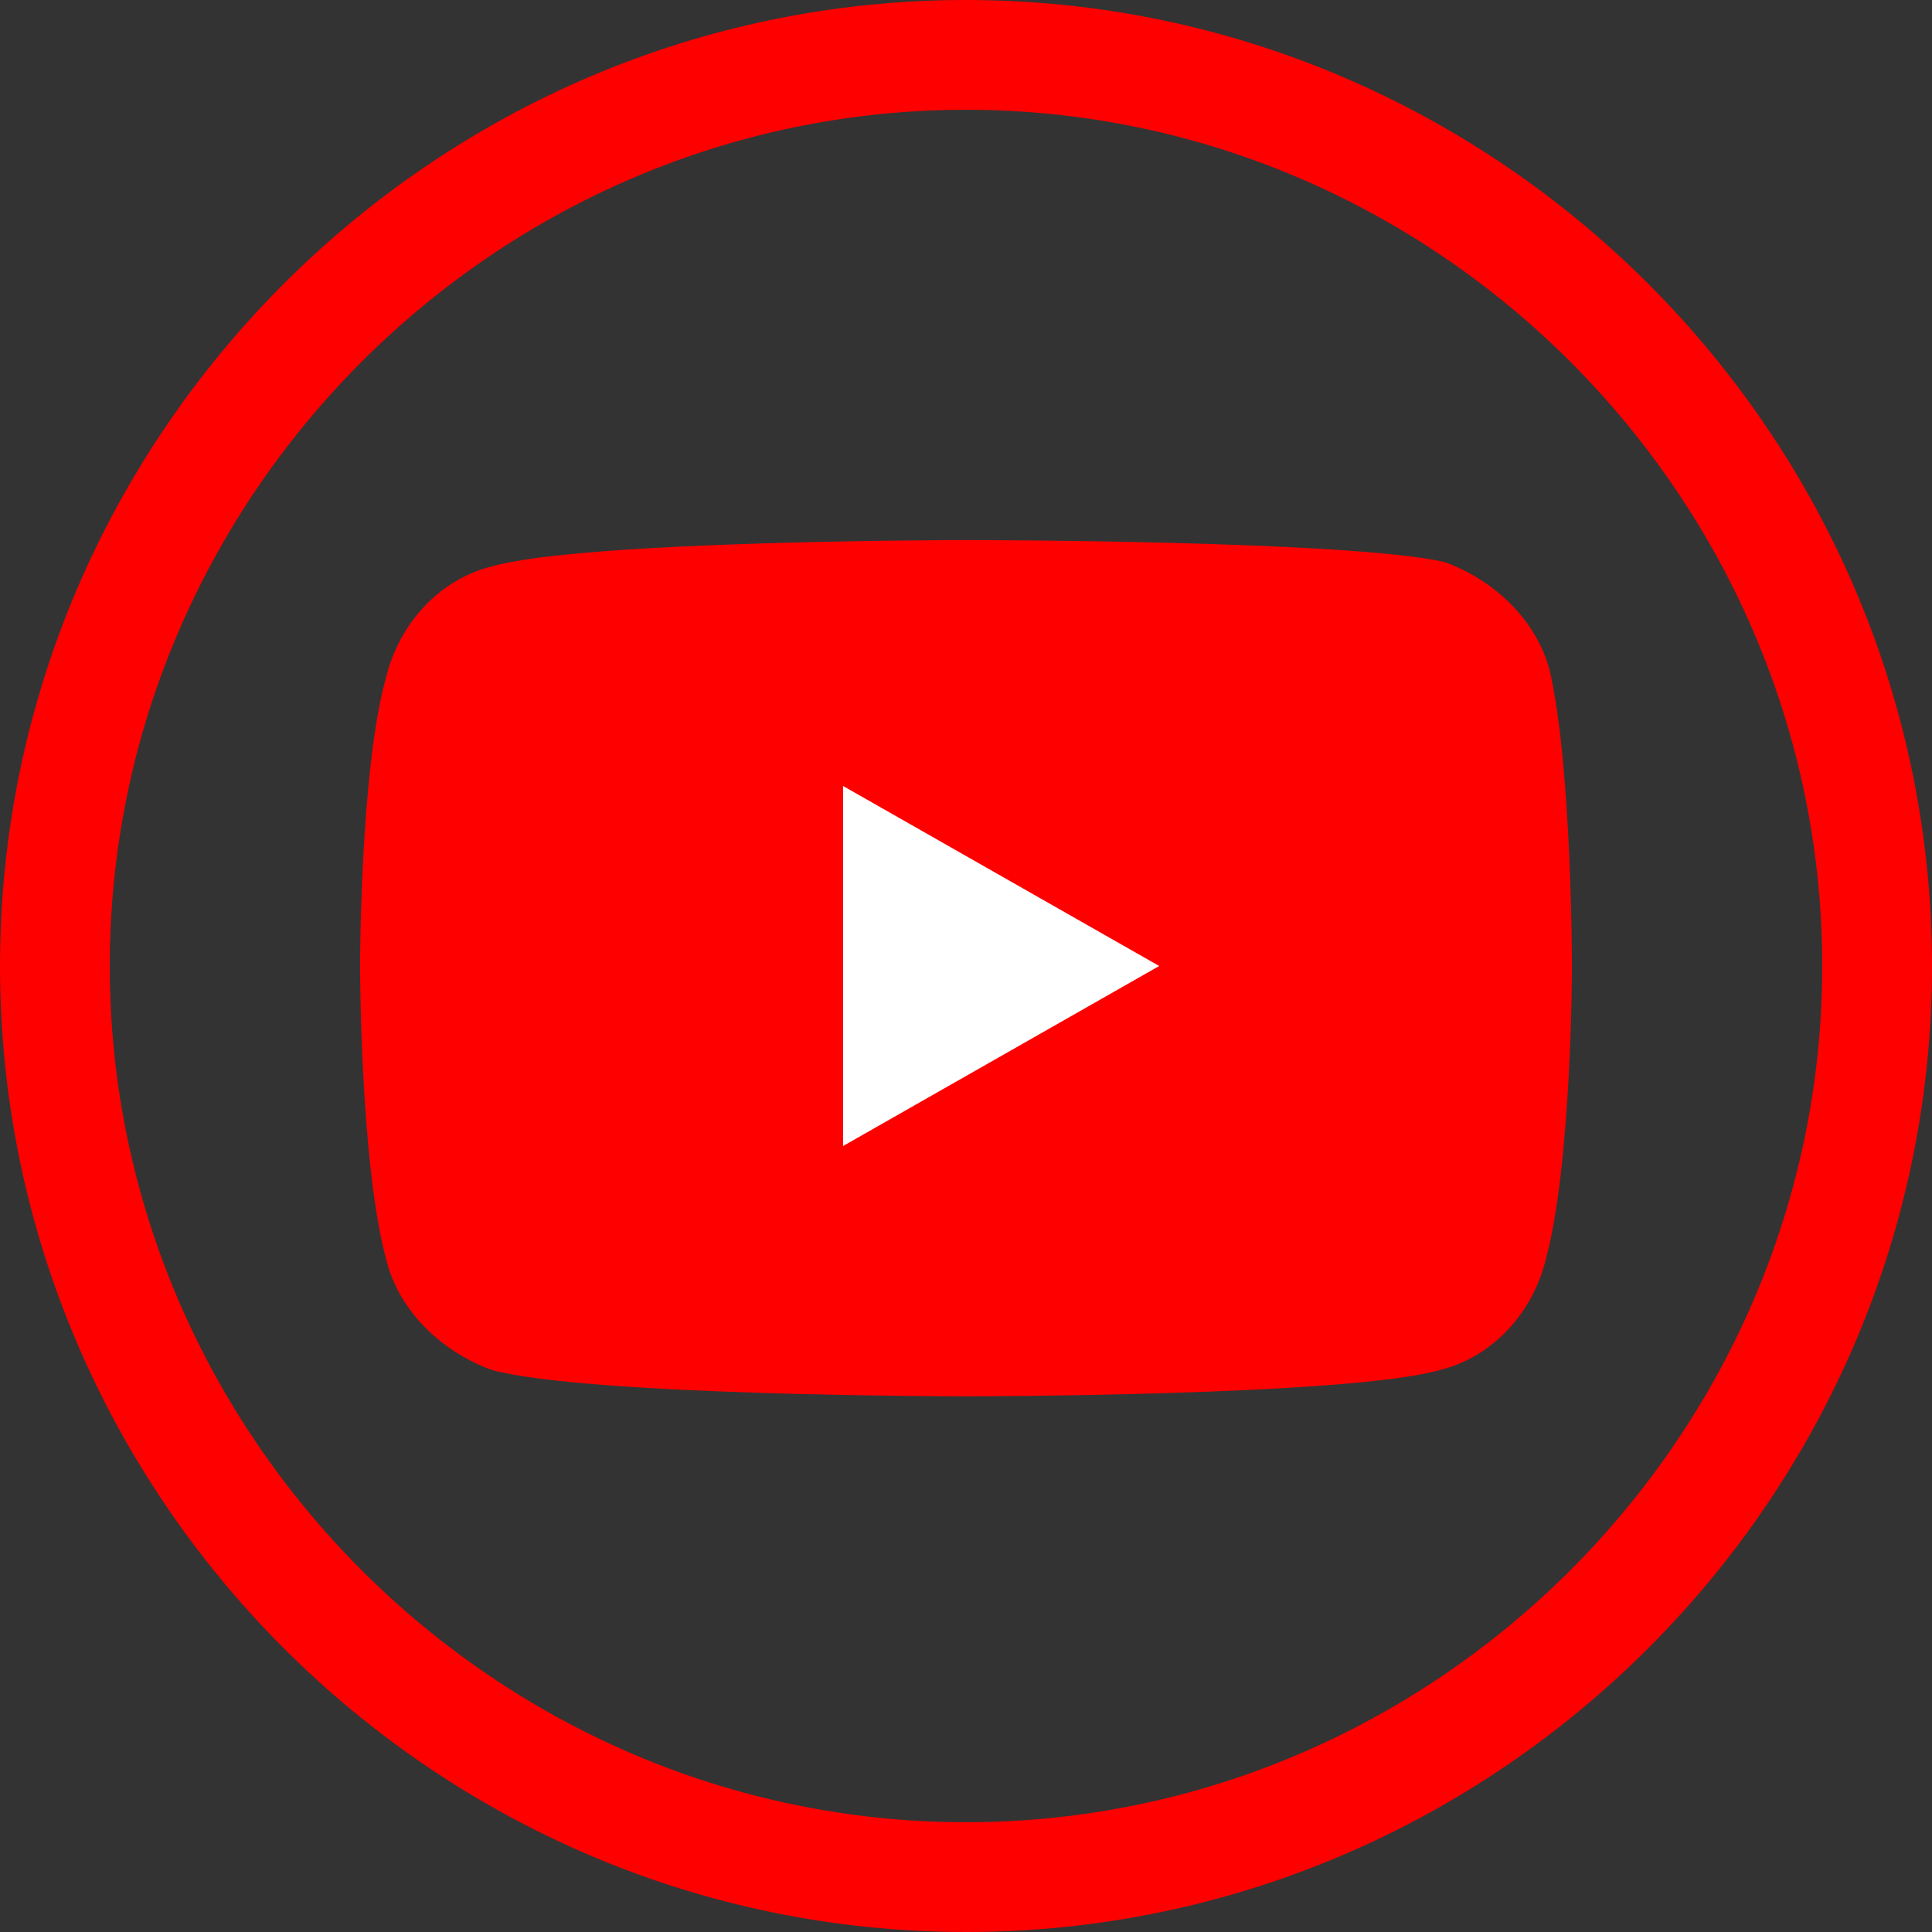
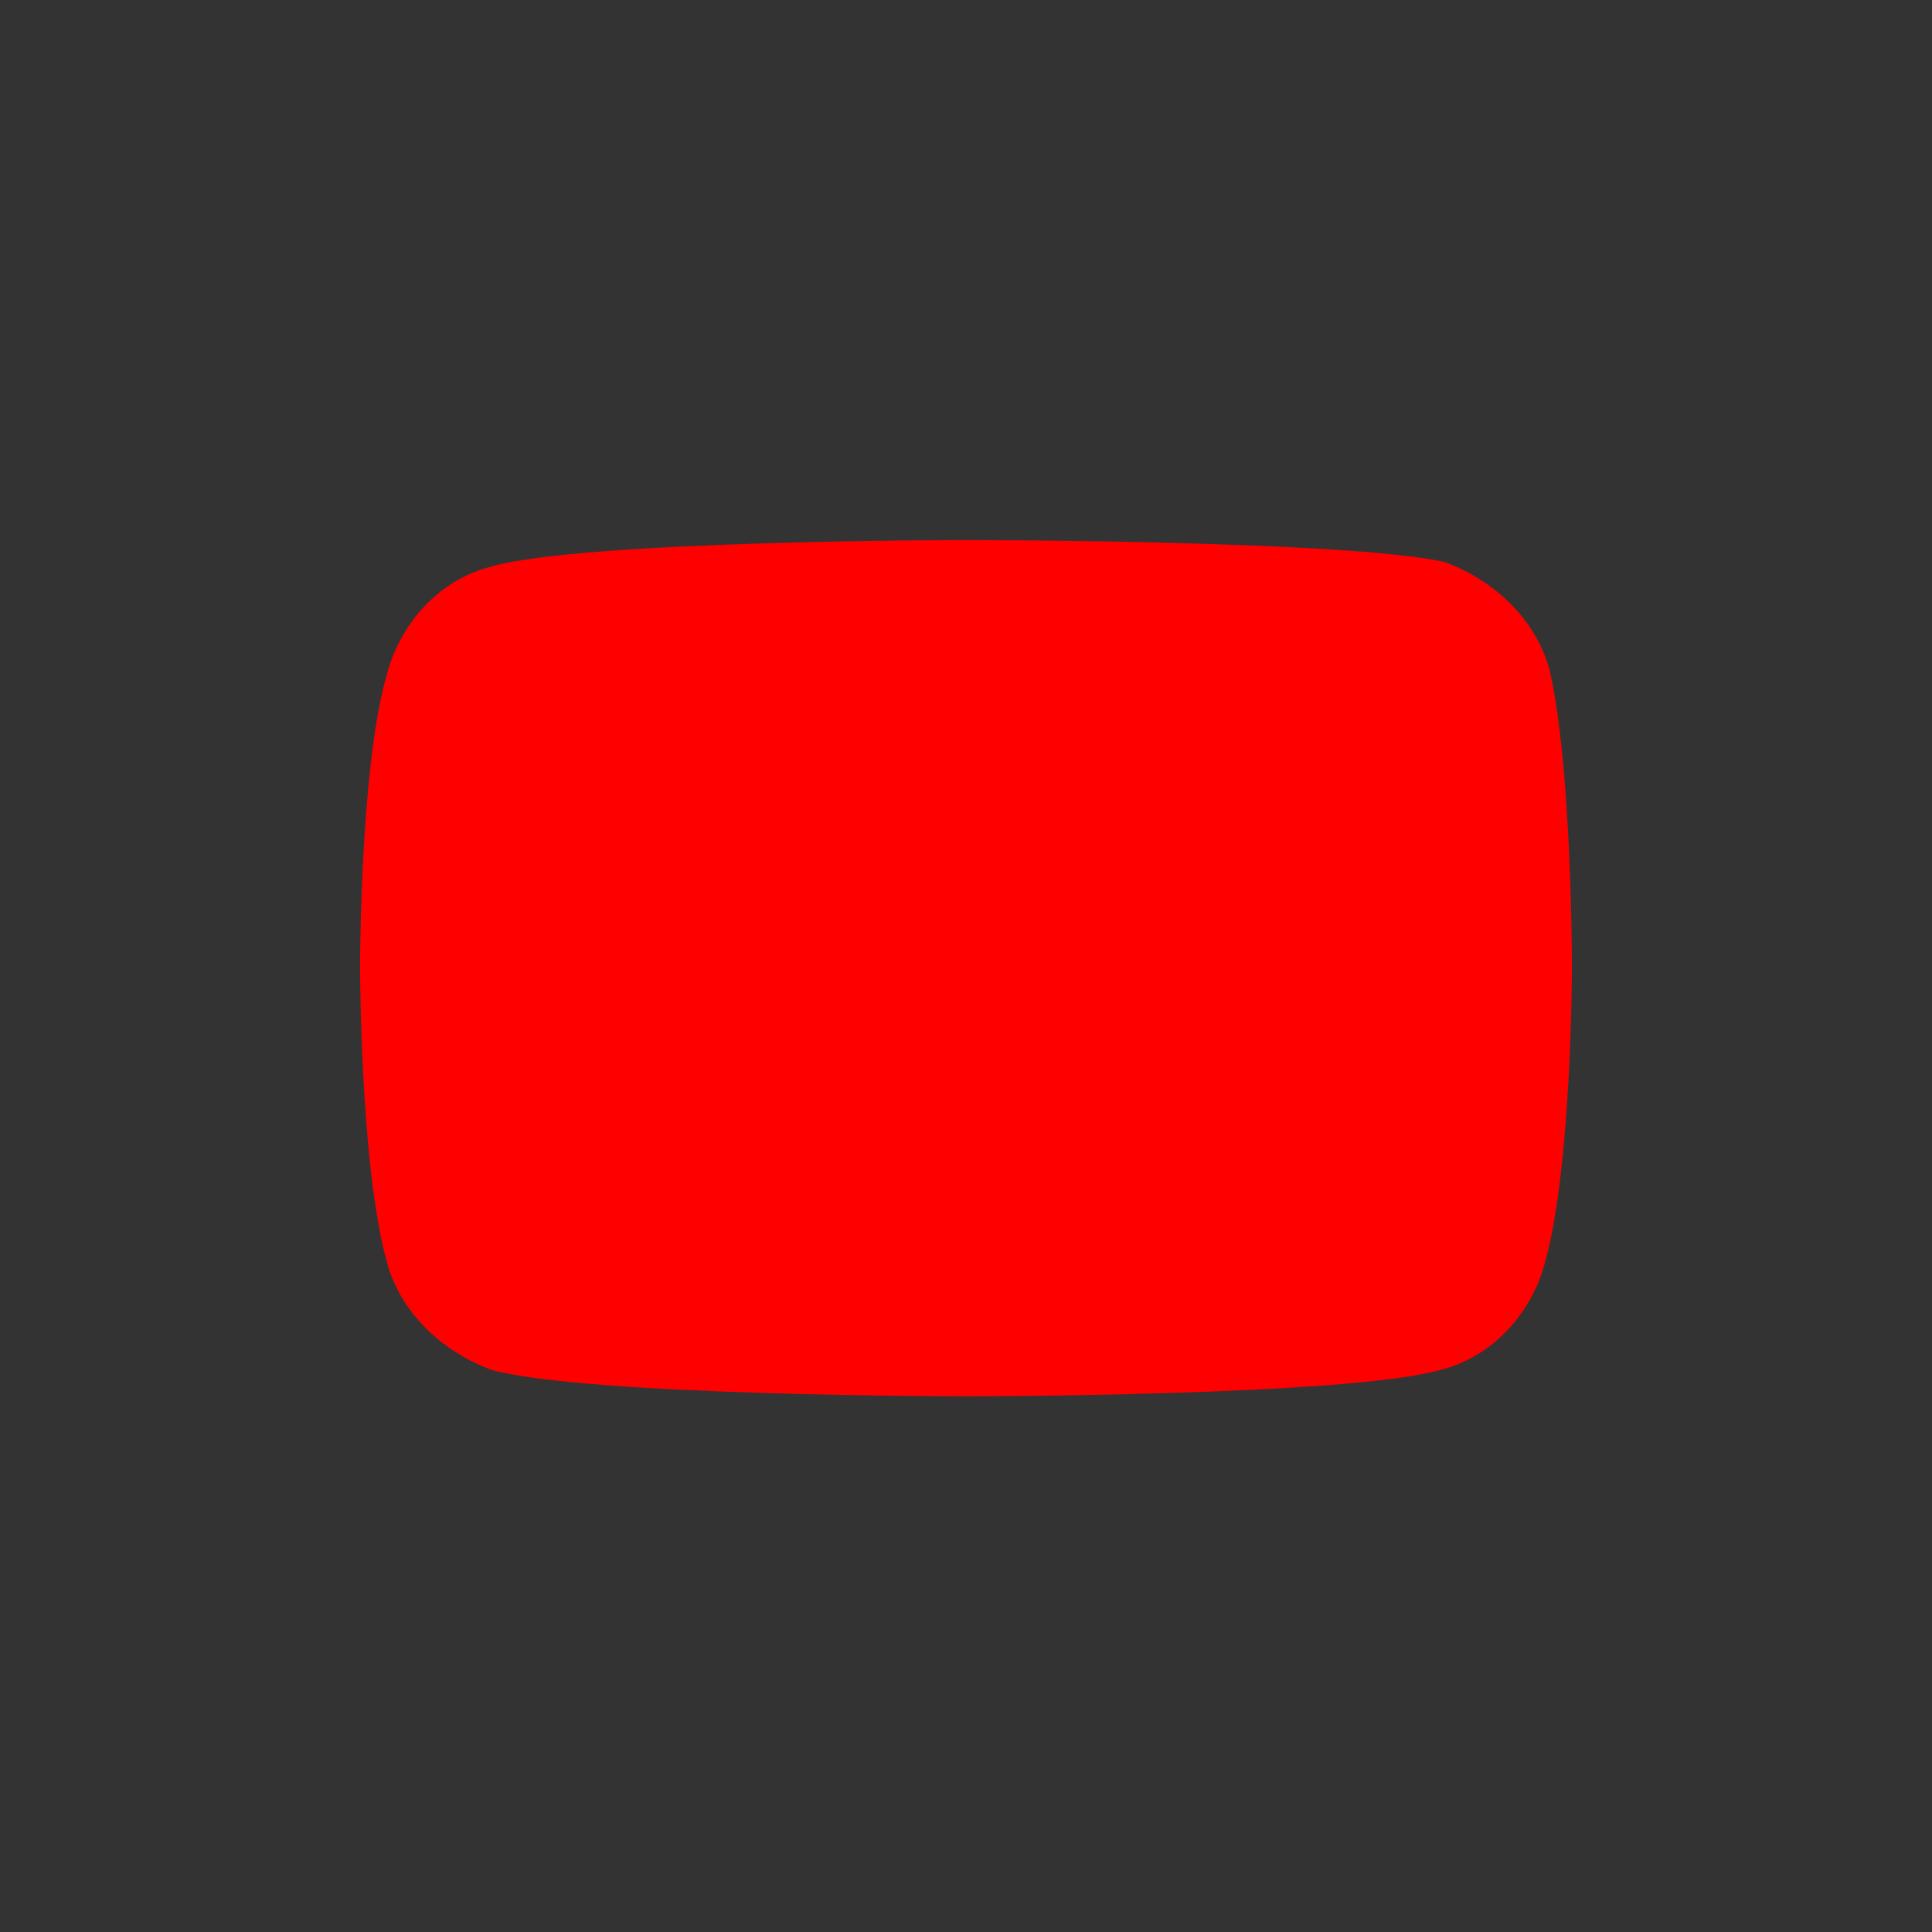
<svg xmlns="http://www.w3.org/2000/svg" version="1.1" id="Слой_1" x="0px" y="0px" viewBox="0 0 44 44" style="enable-background:new 0 0 44 44;" xml:space="preserve">
  <rect x="0" y="0" width="44" height="44" fill="#333333" stroke="none" />
  <style type="text/css">
	.st0{fill:#FF0000;}
	.st1{fill:#FFFFFF;}
</style>
  <title>icon_fb_on</title>
  <g>
    <g>
      <g>
-         <path class="st0" d="M22,44C9.9,44,0,34.1,0,22S9.9,0,22,0s22,9.9,22,22S34.1,44,22,44z M22,2.5C11.3,2.5,2.5,11.3,2.5,22     S11.3,41.5,22,41.5S41.5,32.7,41.5,22S32.7,2.5,22,2.5z" />
-       </g>
+         </g>
    </g>
  </g>
  <g id="XMLID_184_">
    <path id="XMLID_182_" class="st0" d="M35.3,15.3c-0.3-1.2-1.3-2.1-2.4-2.5C30.7,12.3,22,12.3,22,12.3s-8.7,0-10.8,0.6   c-1.2,0.3-2.1,1.3-2.4,2.5C8.2,17.5,8.2,22,8.2,22s0,4.5,0.6,6.7c0.3,1.2,1.3,2.1,2.4,2.5c2.2,0.6,10.8,0.6,10.8,0.6   s8.7,0,10.8-0.6c1.2-0.3,2.1-1.3,2.4-2.5c0.6-2.2,0.6-6.7,0.6-6.7S35.8,17.5,35.3,15.3z" />
-     <polygon id="XMLID_1355_" class="st1" points="19.2,26.1 26.4,22 19.2,17.9  " />
  </g>
</svg>